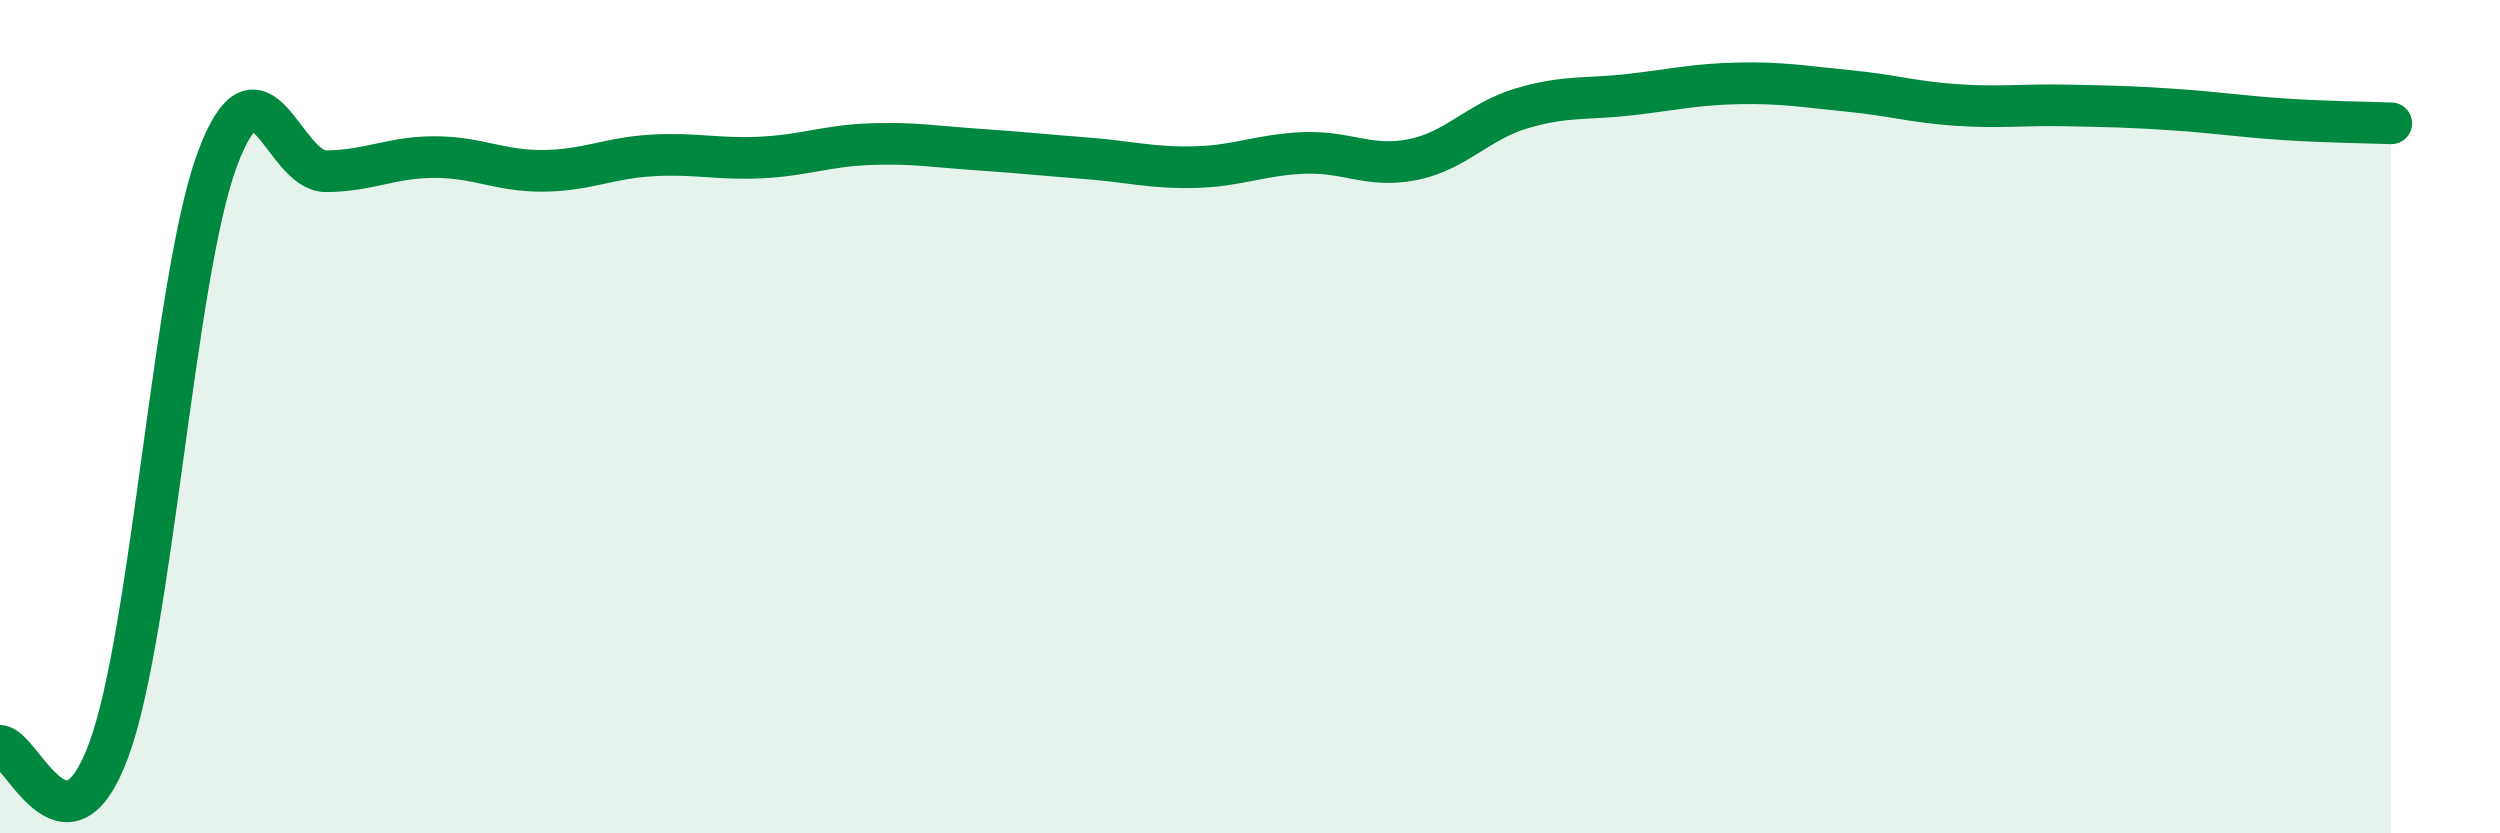
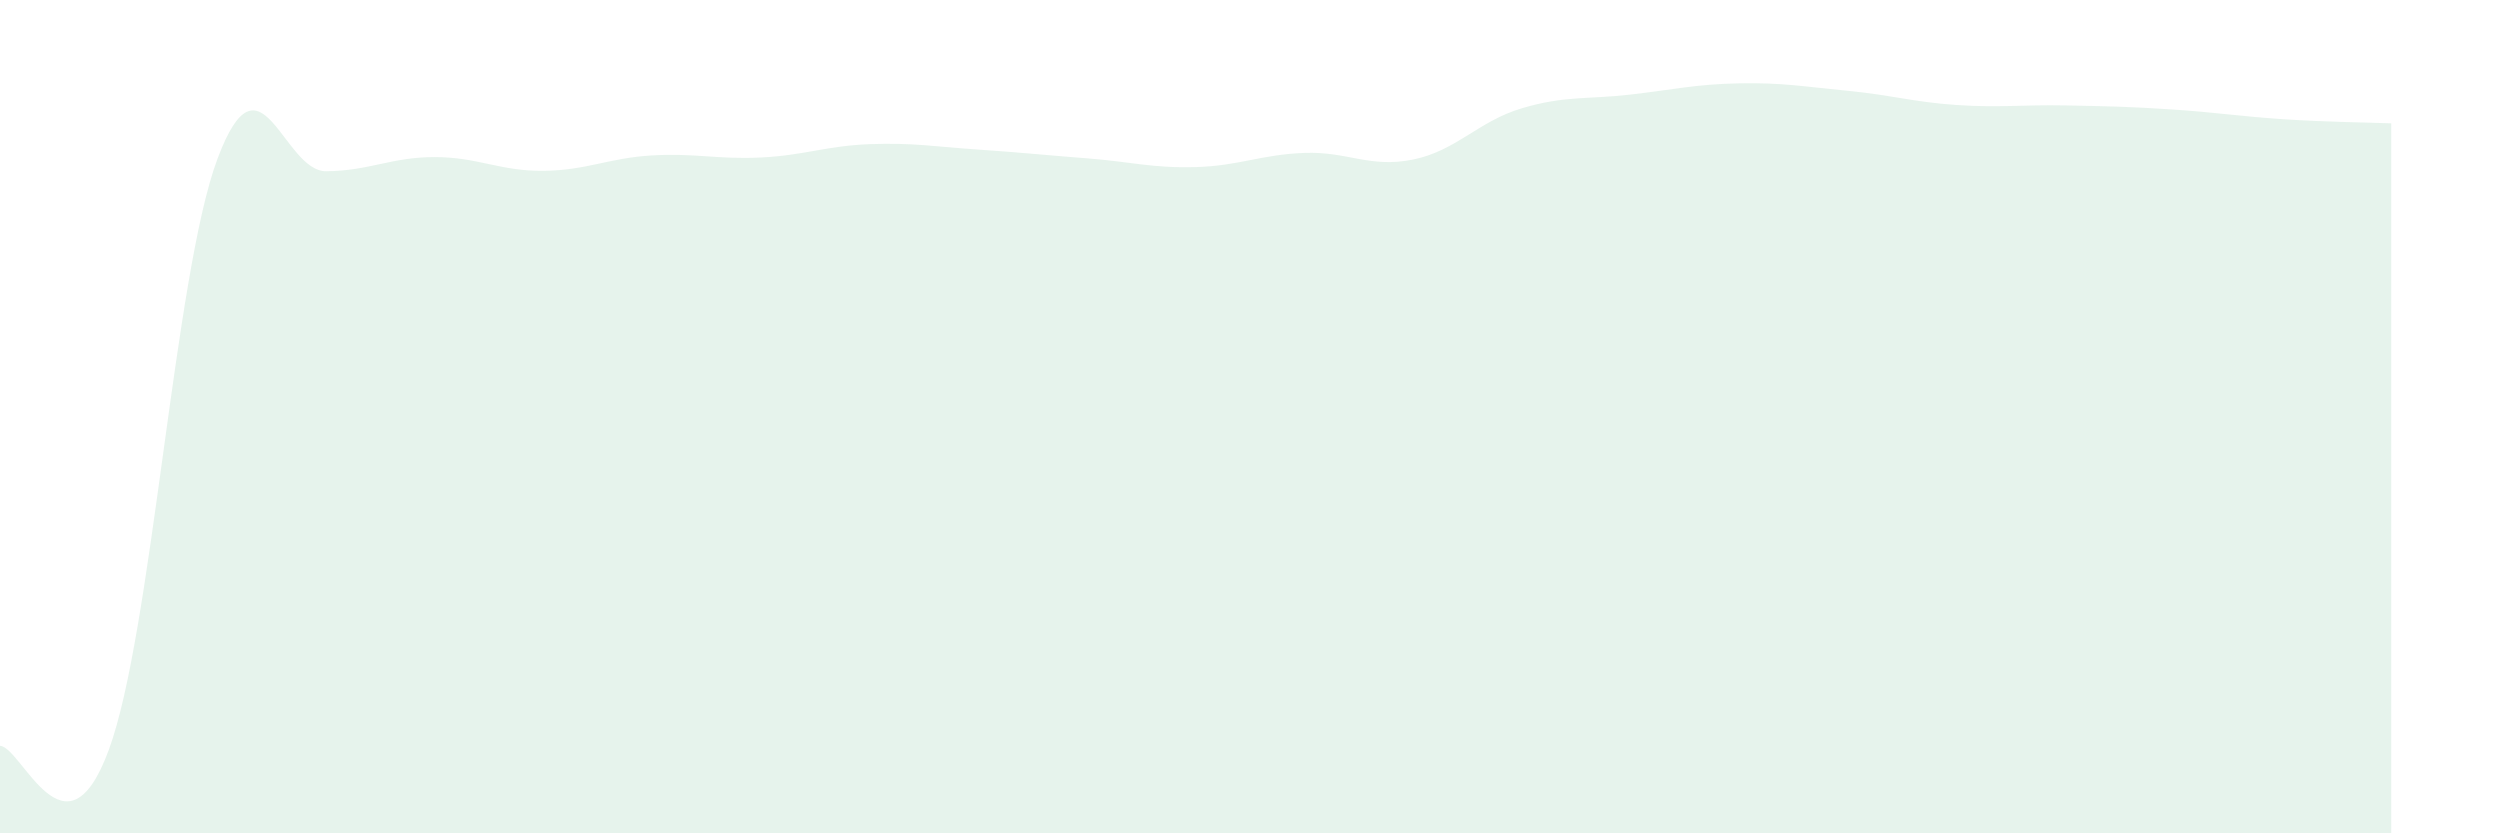
<svg xmlns="http://www.w3.org/2000/svg" width="60" height="20" viewBox="0 0 60 20">
  <path d="M 0,17.9 C 0.52,17.92 1.57,20.82 2.61,18 C 3.65,15.18 4.18,6.59 5.22,3.81 C 6.26,1.03 6.79,4.12 7.83,4.11 C 8.87,4.1 9.39,3.77 10.43,3.77 C 11.47,3.77 12,4.11 13.04,4.1 C 14.08,4.09 14.61,3.79 15.65,3.73 C 16.69,3.67 17.22,3.83 18.26,3.78 C 19.3,3.73 19.83,3.5 20.87,3.46 C 21.91,3.42 22.44,3.52 23.48,3.59 C 24.52,3.66 25.05,3.72 26.09,3.8 C 27.13,3.88 27.66,4.04 28.7,4.01 C 29.74,3.98 30.26,3.71 31.3,3.67 C 32.34,3.63 32.87,4.04 33.91,3.83 C 34.95,3.62 35.48,2.91 36.52,2.6 C 37.56,2.29 38.09,2.39 39.13,2.27 C 40.17,2.15 40.7,2.02 41.74,2 C 42.78,1.98 43.31,2.08 44.35,2.18 C 45.39,2.28 45.92,2.45 46.96,2.52 C 48,2.59 48.53,2.51 49.57,2.53 C 50.61,2.55 51.13,2.56 52.17,2.63 C 53.21,2.7 53.74,2.79 54.78,2.86 C 55.82,2.93 56.87,2.94 57.39,2.96L57.39 20L0 20Z" fill="#008740" opacity="0.1" stroke-linecap="round" stroke-linejoin="round" />
-   <path d="M 0,17.9 C 0.52,17.92 1.57,20.82 2.61,18 C 3.65,15.18 4.18,6.59 5.22,3.81 C 6.26,1.03 6.79,4.12 7.83,4.11 C 8.87,4.1 9.39,3.77 10.43,3.77 C 11.47,3.77 12,4.11 13.04,4.1 C 14.08,4.09 14.61,3.79 15.65,3.73 C 16.69,3.67 17.22,3.83 18.26,3.78 C 19.3,3.73 19.83,3.5 20.87,3.46 C 21.91,3.42 22.44,3.52 23.48,3.59 C 24.52,3.66 25.05,3.72 26.09,3.8 C 27.13,3.88 27.66,4.04 28.7,4.01 C 29.74,3.98 30.26,3.71 31.3,3.67 C 32.34,3.63 32.87,4.04 33.91,3.83 C 34.95,3.62 35.48,2.91 36.52,2.6 C 37.56,2.29 38.09,2.39 39.13,2.27 C 40.17,2.15 40.7,2.02 41.74,2 C 42.78,1.98 43.31,2.08 44.35,2.18 C 45.39,2.28 45.92,2.45 46.96,2.52 C 48,2.59 48.53,2.51 49.57,2.53 C 50.61,2.55 51.13,2.56 52.17,2.63 C 53.21,2.7 53.74,2.79 54.78,2.86 C 55.82,2.93 56.87,2.94 57.39,2.96" stroke="#008740" stroke-width="1" fill="none" stroke-linecap="round" stroke-linejoin="round" />
</svg>